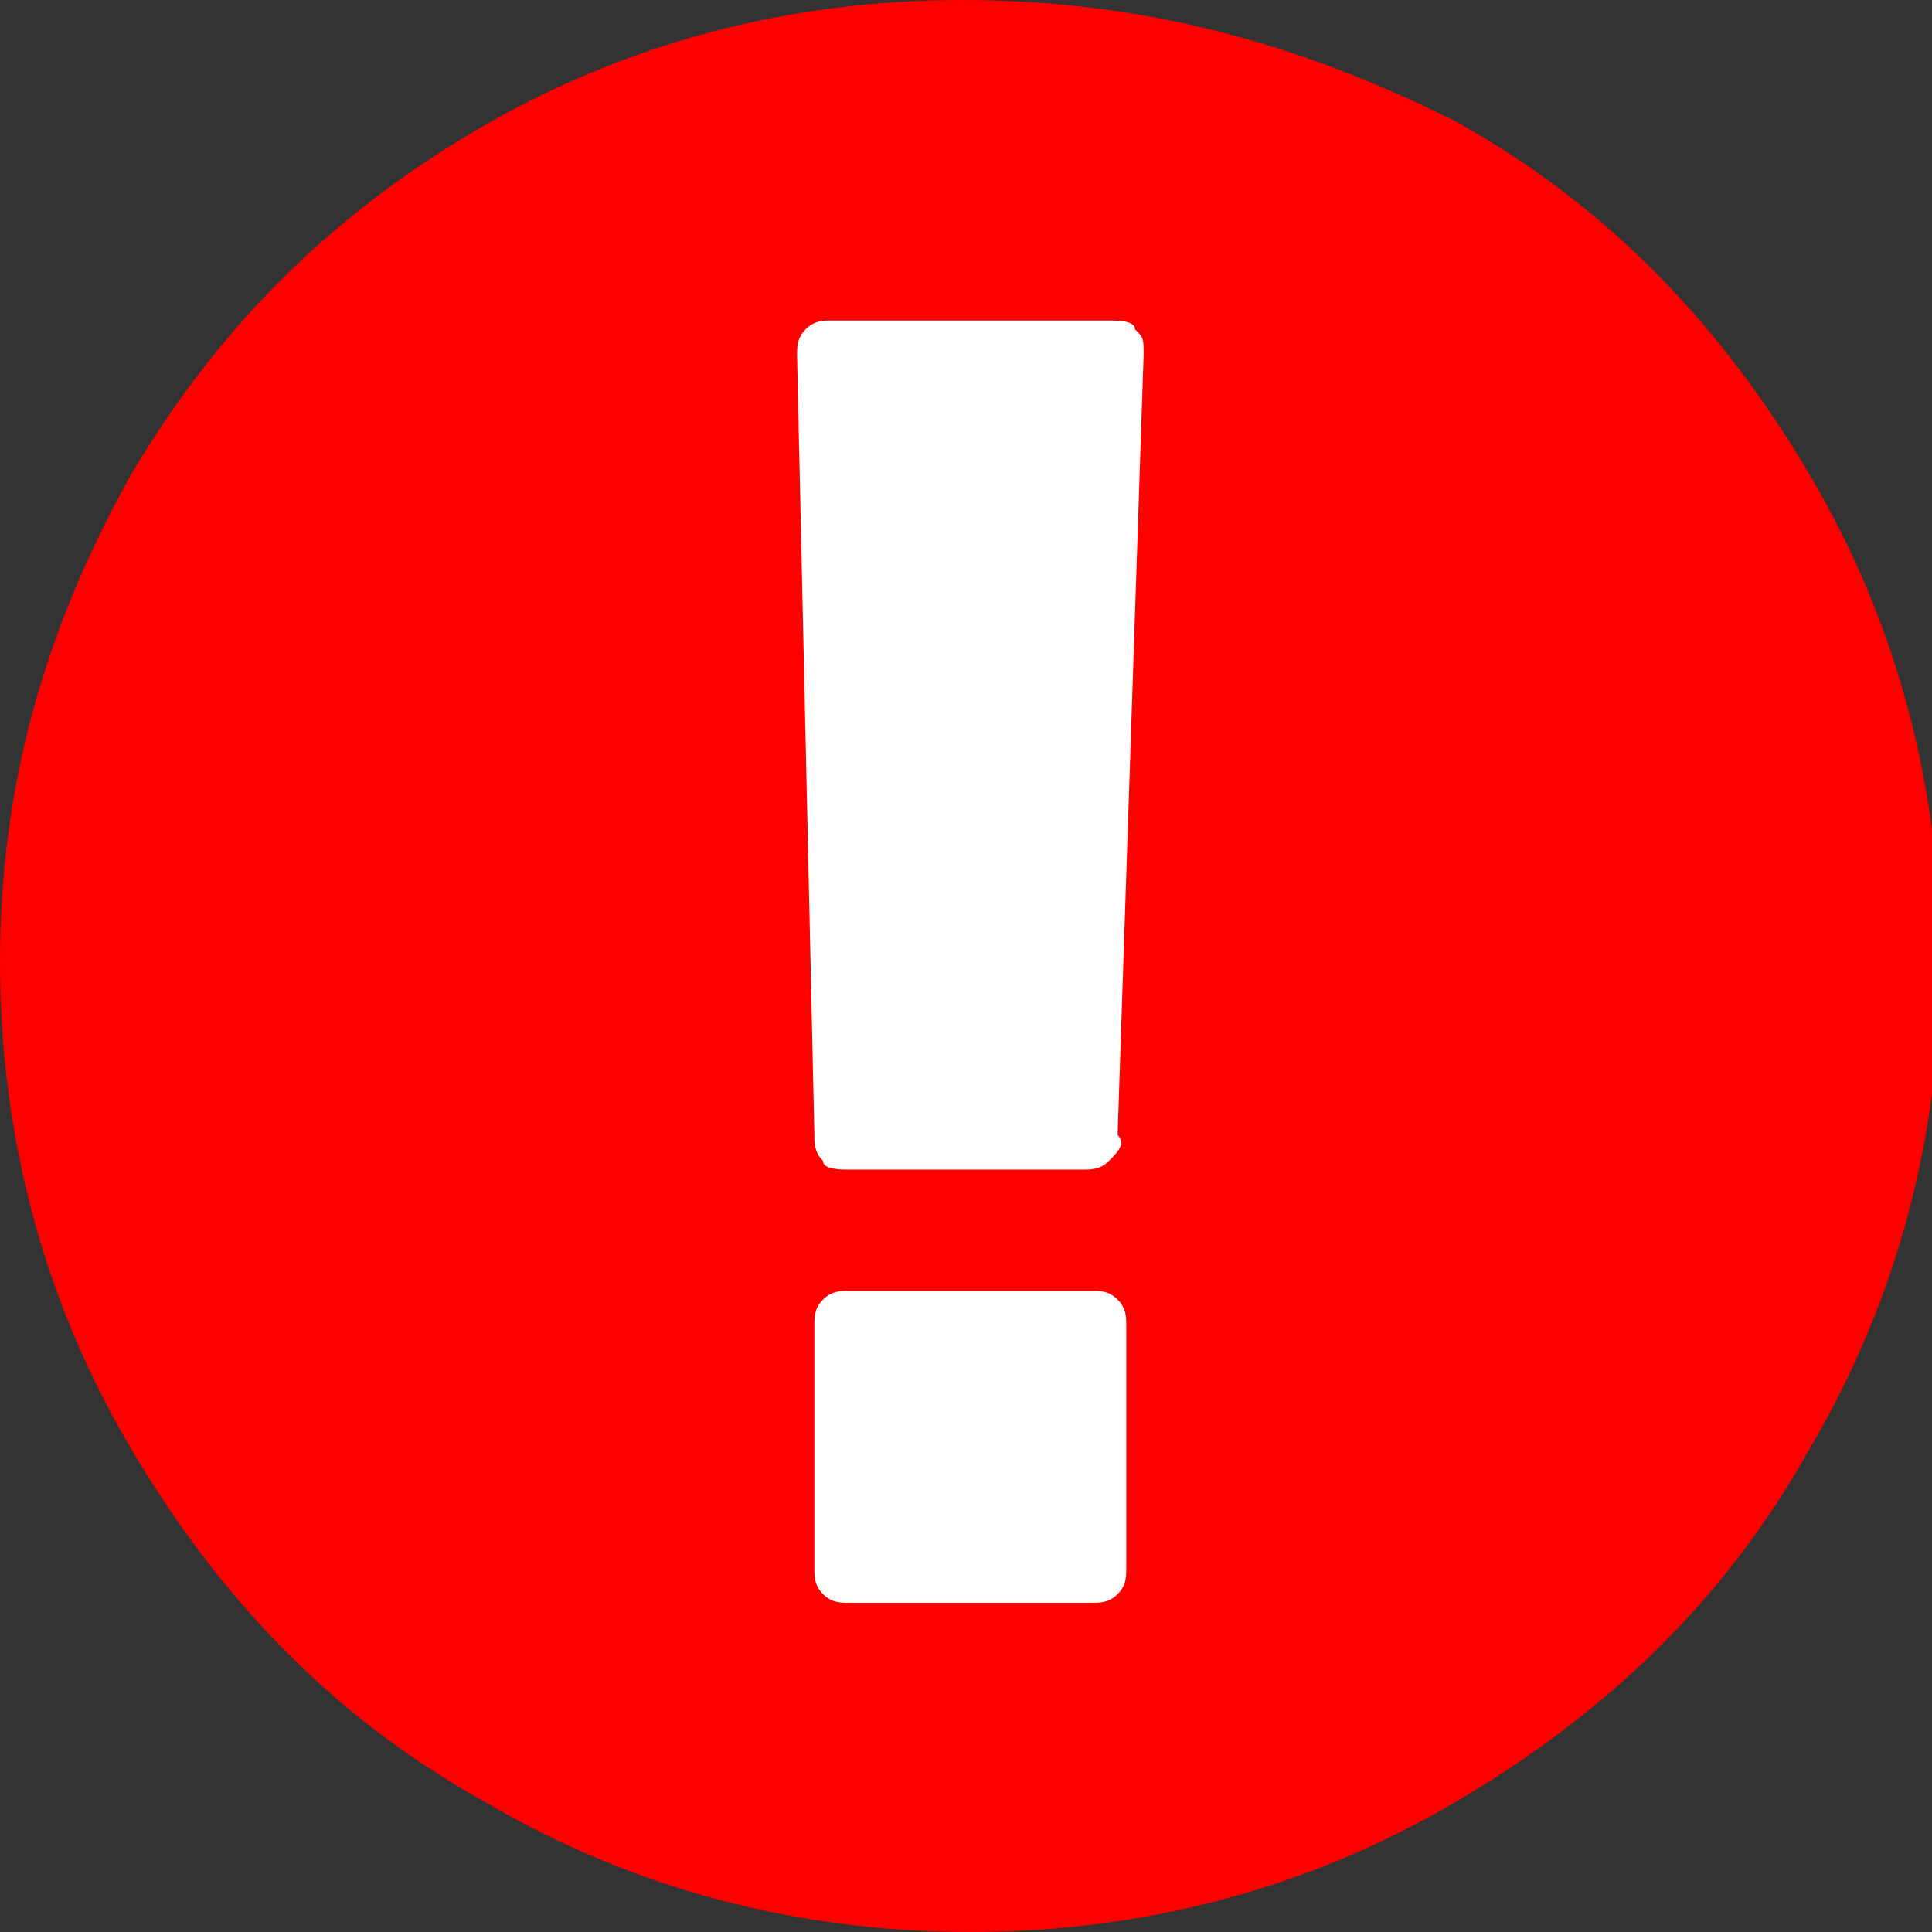
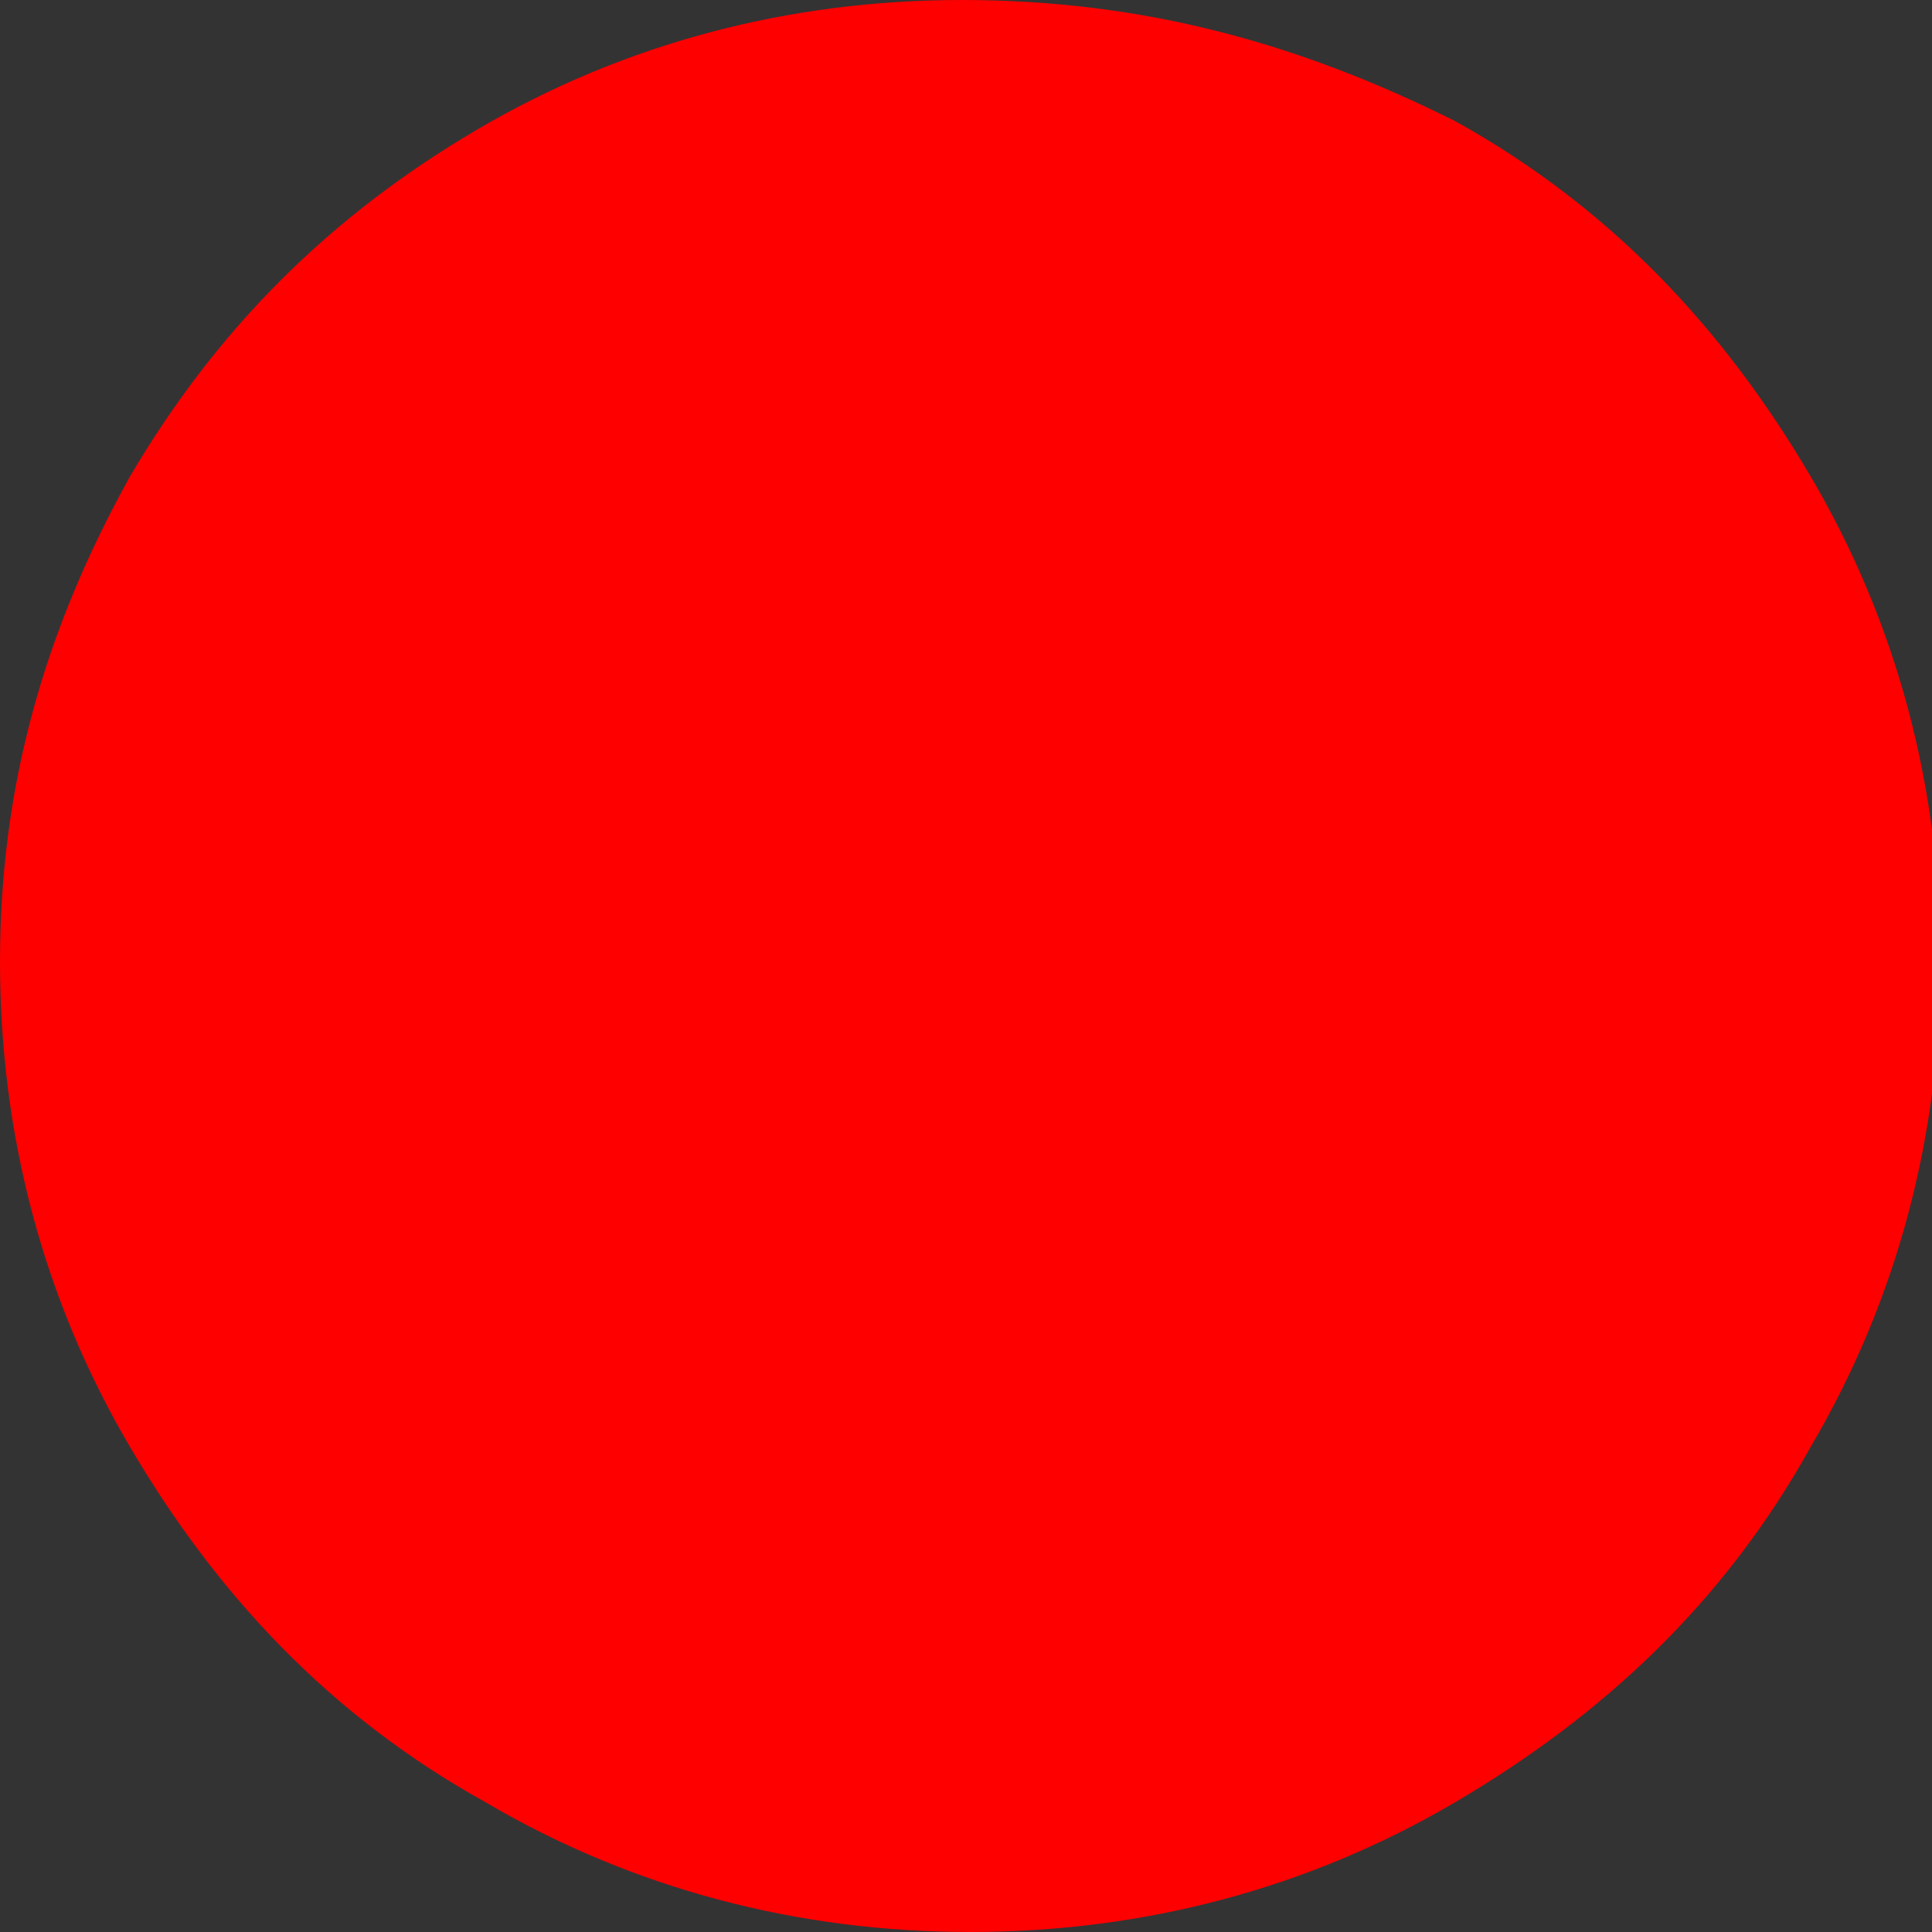
<svg xmlns="http://www.w3.org/2000/svg" viewBox="0 0 22.3 22.3" enable-background="new 0 0 22.3 22.3">
  <rect x="0" y="0" width="22.3" height="22.3" fill="#333333" stroke="none" />
  <path fill="#f00" d="M1.5 5.5c-1 1.8-1.5 3.6-1.5 5.6 0 2 .5 3.9 1.5 5.6 1 1.7 2.3 3.1 4.1 4.1 1.7 1 3.6 1.5 5.6 1.5 2 0 3.9-.5 5.6-1.5 1.7-1 3.1-2.3 4.1-4.1 1-1.7 1.5-3.6 1.5-5.6 0-2-.5-3.9-1.5-5.6-1-1.7-2.3-3.1-4.1-4.1-1.8-.9-3.6-1.4-5.7-1.4-2 0-3.9.5-5.6 1.5-1.7 1-3 2.3-4 4z" />
-   <path fill="#fff" d="M12.9 18.4c-.1.1-.2.1-.3.1h-2.8c-.1 0-.2 0-.3-.1-.1-.1-.1-.2-.1-.3v-2.8c0-.1 0-.2.1-.3.1-.1.2-.1.3-.1h2.8c.1 0 .2 0 .3.1.1.1.1.2.1.3v2.8c0 .1 0 .2-.1.3zm-.1-5c-.1.1-.2.1-.3.1h-2.7c-.1 0-.3 0-.3-.1-.1-.1-.1-.2-.1-.3l-.2-9c0-.1 0-.2.1-.3.1-.1.2-.1.3-.1h3.2c.1 0 .3 0 .3.1.1.1.1.1.1.3l-.3 9c.1.1 0 .2-.1.3z" />
</svg>